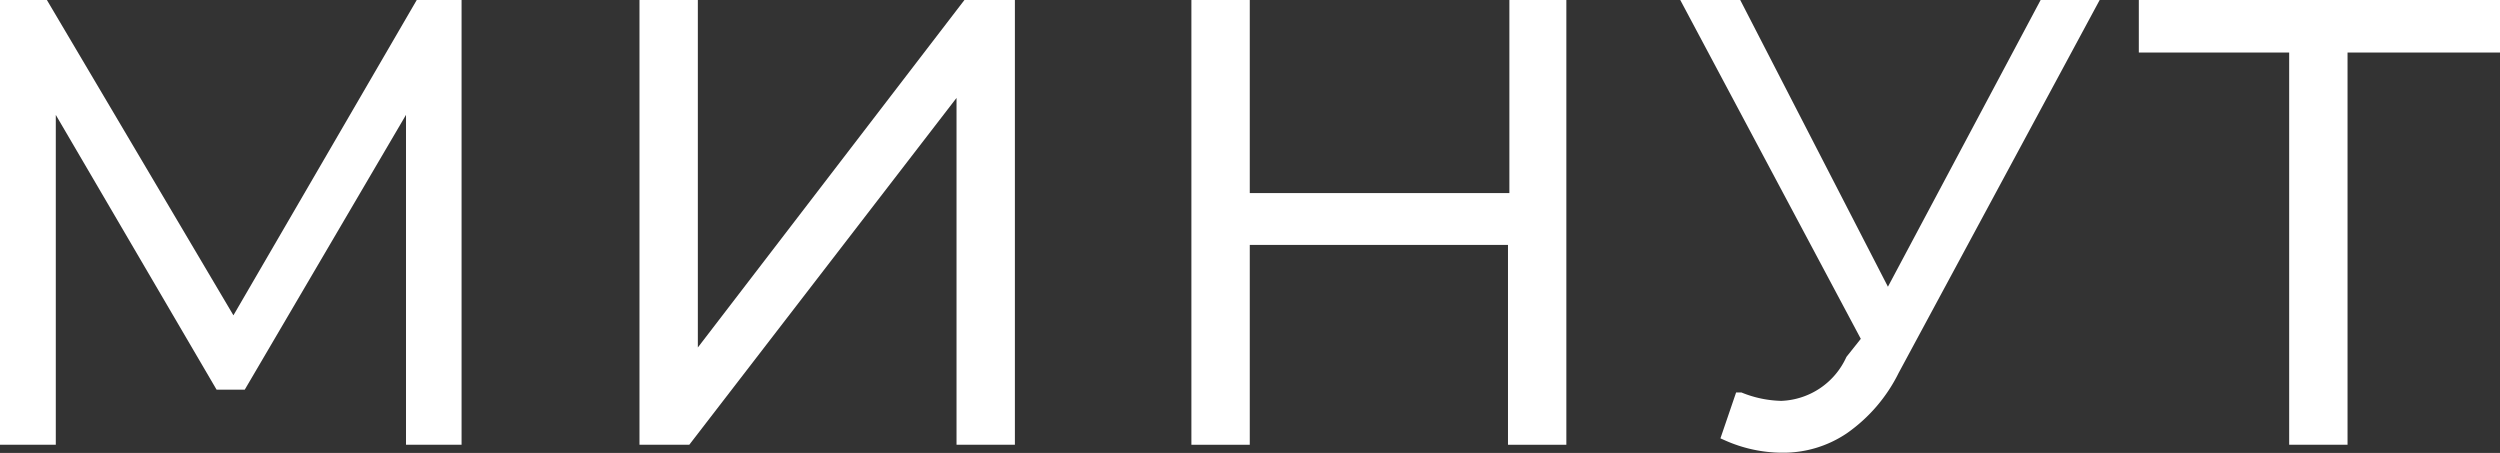
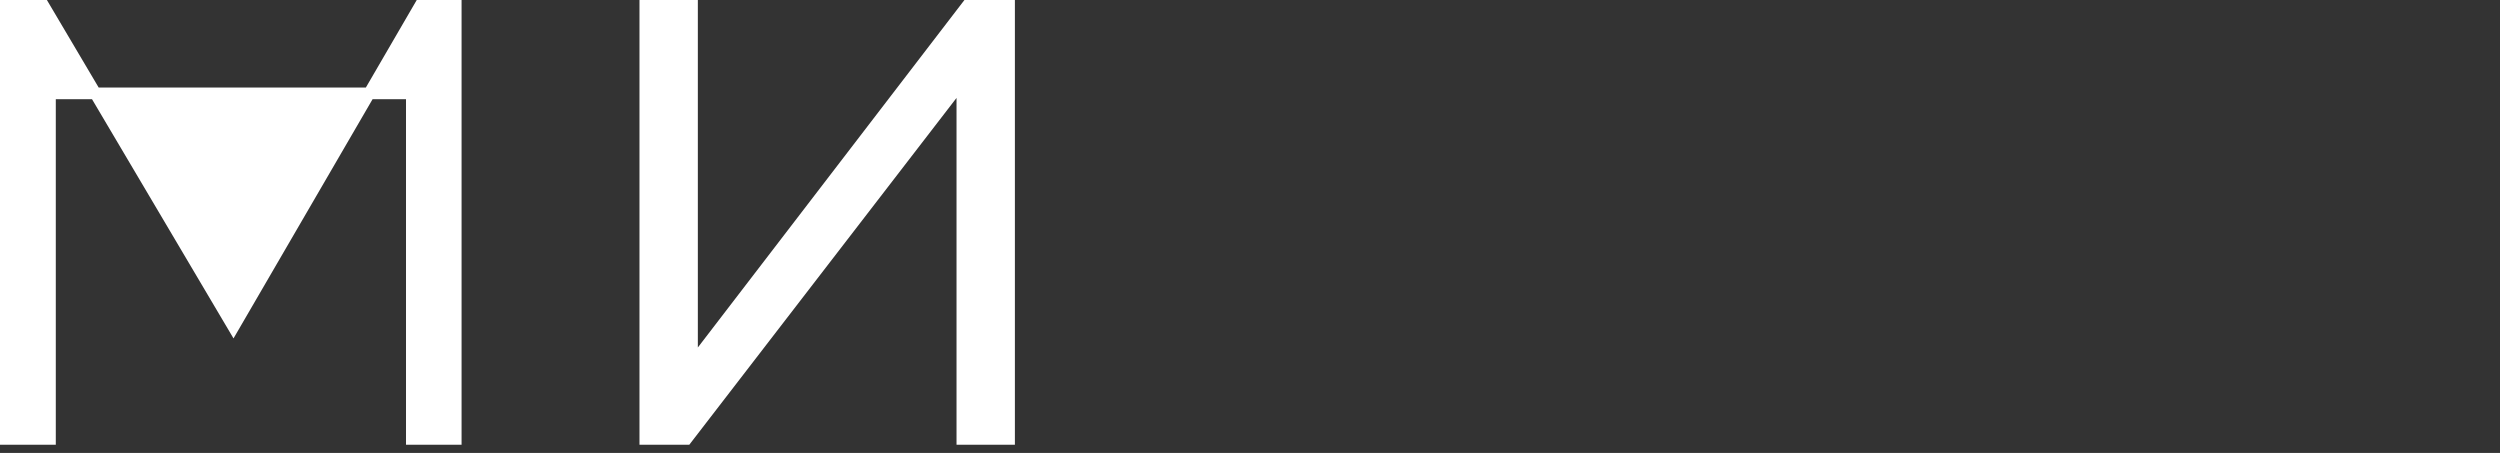
<svg xmlns="http://www.w3.org/2000/svg" viewBox="0 0 53.54 9.7">
  <rect x="0" y="0" width="53.54" height="9.7" fill="#333333" stroke="none" />
  <defs>
    <style>.cls-1{fill:#fff;stroke:#fff;stroke-miterlimit:10;stroke-width:0.25px;}</style>
  </defs>
  <g id="Слой_2" data-name="Слой 2">
    <g id="Слой_1-2" data-name="Слой 1">
-       <path class="cls-1" d="M9.76.12V9.4H8.82V2L5.17,8.22H4.71L1.07,2V9.4H.12V.12H.93L5,7,9,.12Z" />
+       <path class="cls-1" d="M9.76.12V9.4H8.82V2H4.71L1.07,2V9.4H.12V.12H.93L5,7,9,.12Z" />
      <path class="cls-1" d="M13.82.12h1V7.81L20.72.12h.89V9.4h-1V1.73L14.7,9.4h-.88Z" />
-       <path class="cls-1" d="M33.42.12V9.4h-1V5.12H26.64V9.4h-1V.12h1V4.26h5.81V.12Z" />
-       <path class="cls-1" d="M44.76.12,40.55,7.93a3.3,3.3,0,0,1-1.06,1.24,2.3,2.3,0,0,1-1.32.4A2.9,2.9,0,0,1,37,9.32l.27-.79a2.51,2.51,0,0,0,.88.18,1.72,1.72,0,0,0,1.5-1L40,7.27,36.19.12h1l3.24,6.29L43.78.12Z" />
-       <path class="cls-1" d="M53.42,1H50.15V9.4h-1V1H45.93V.12h7.49Z" />
    </g>
  </g>
</svg>